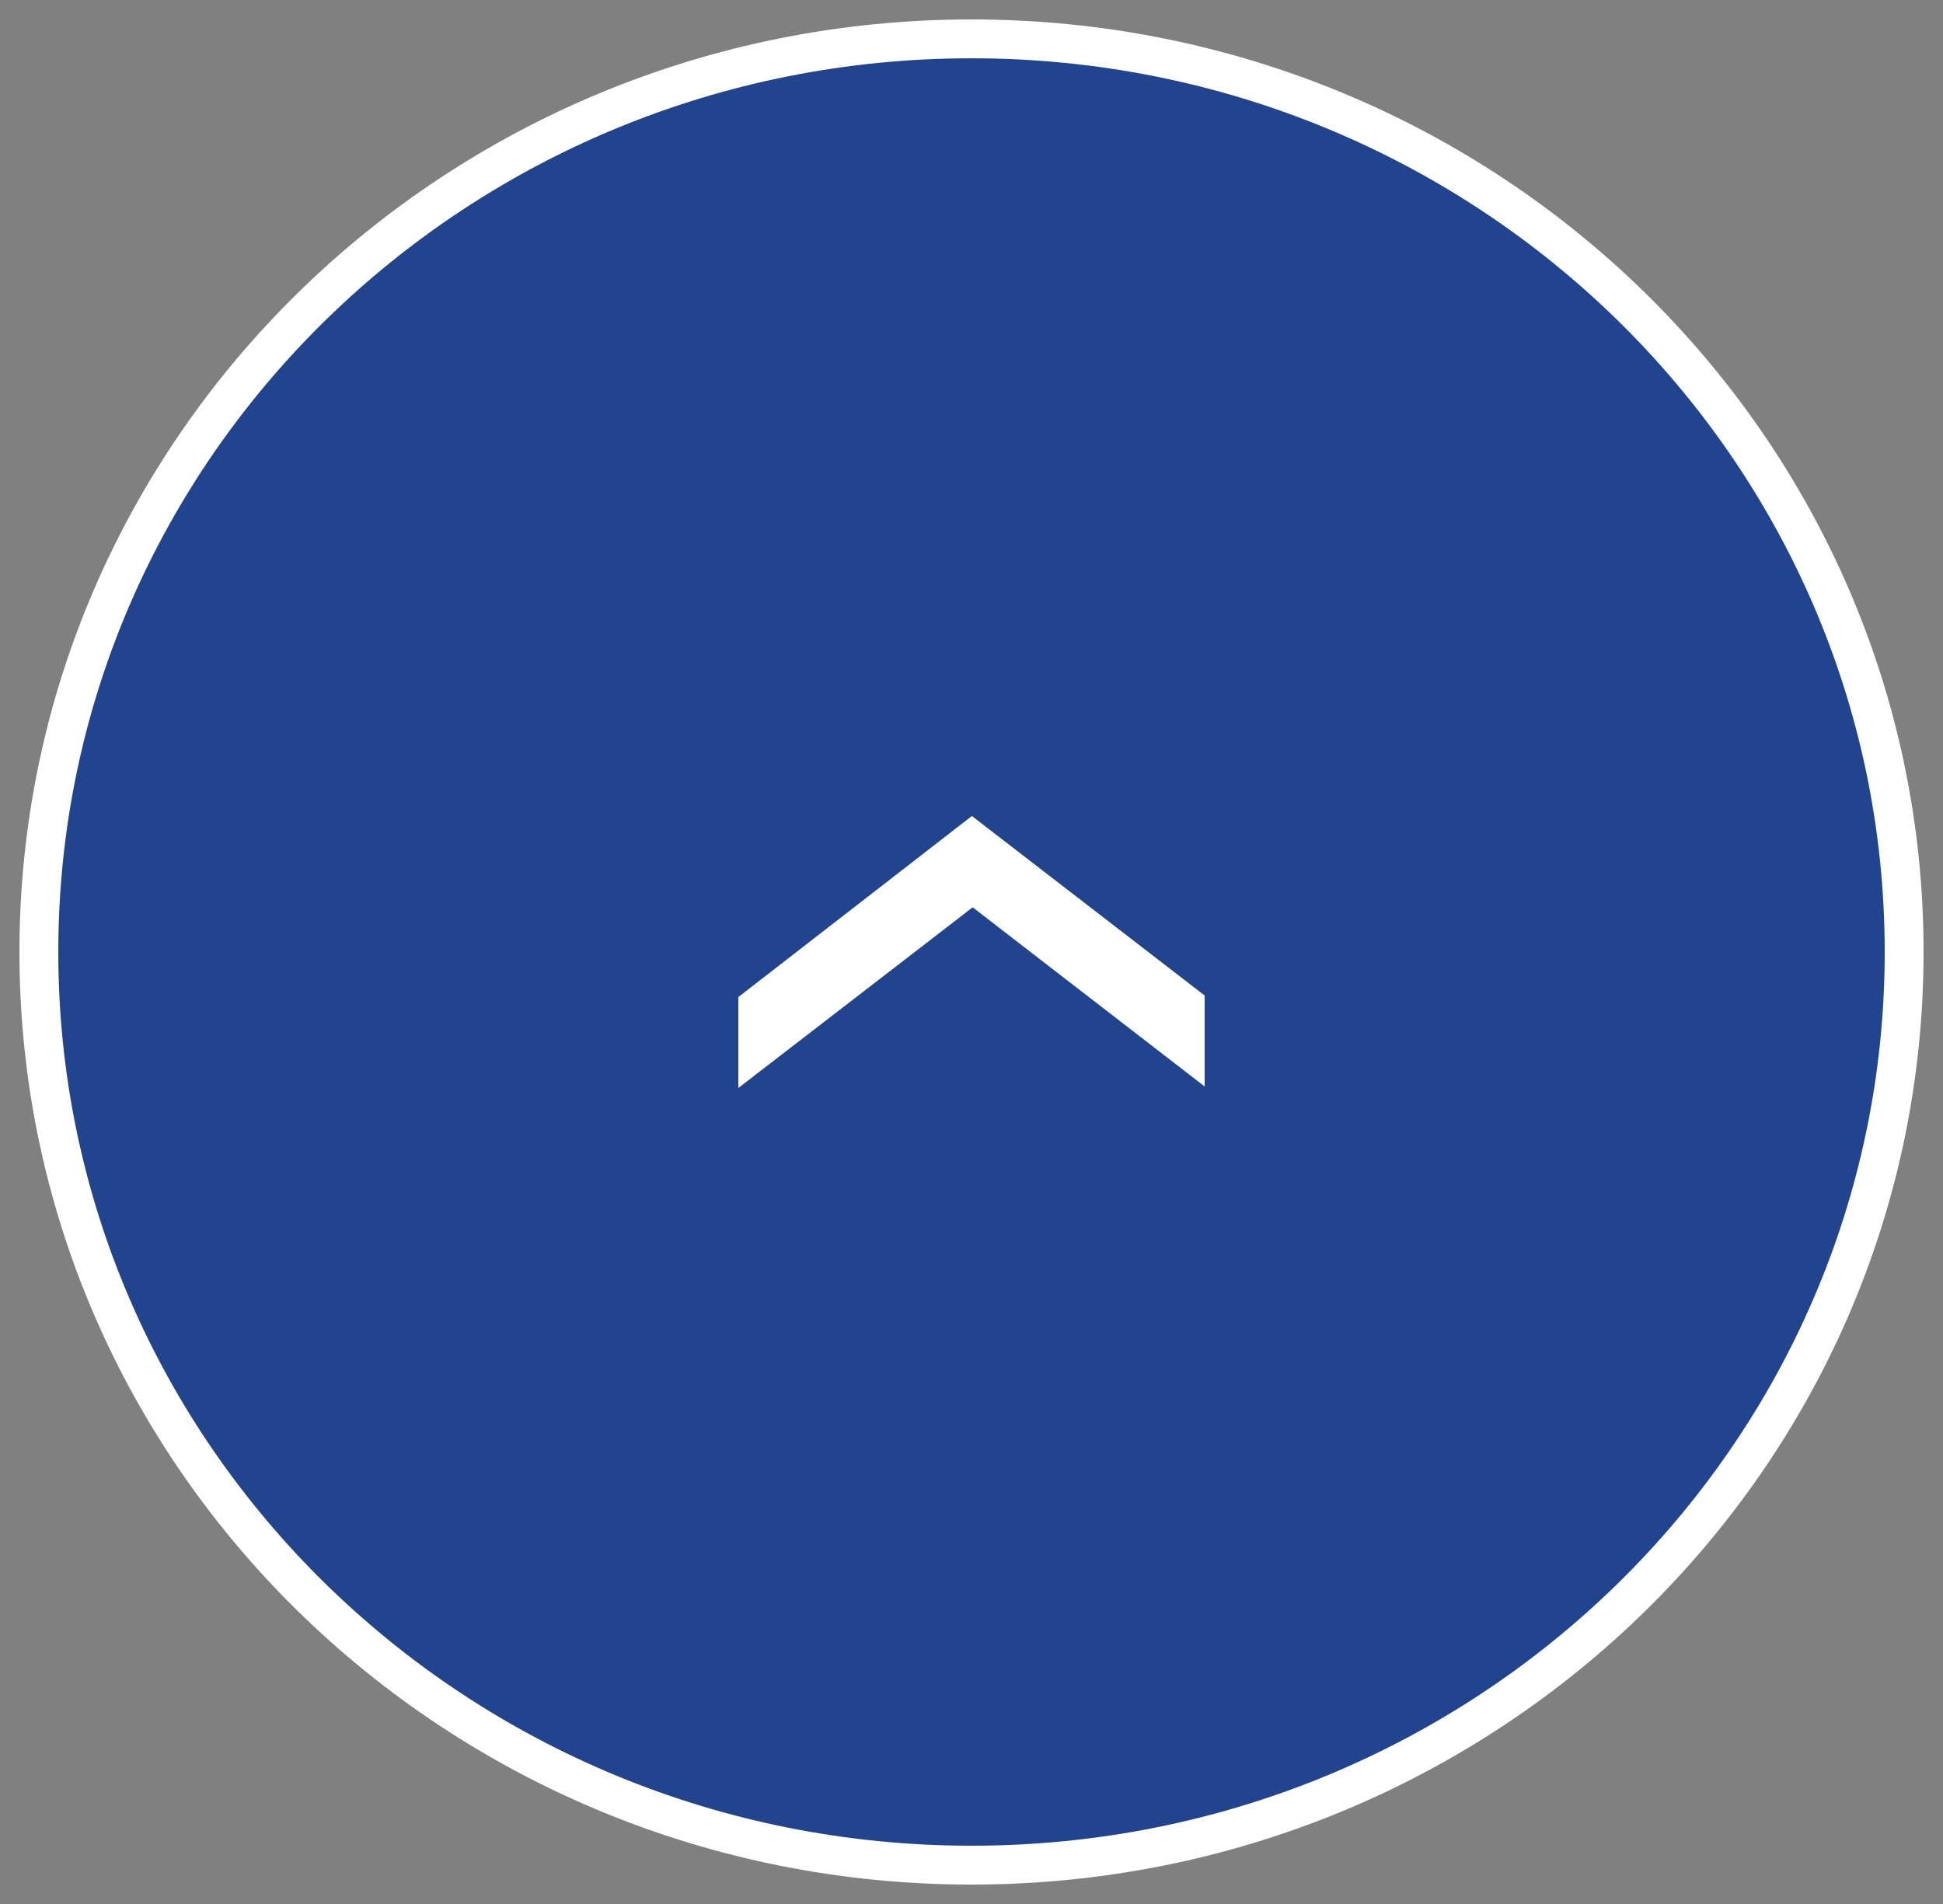
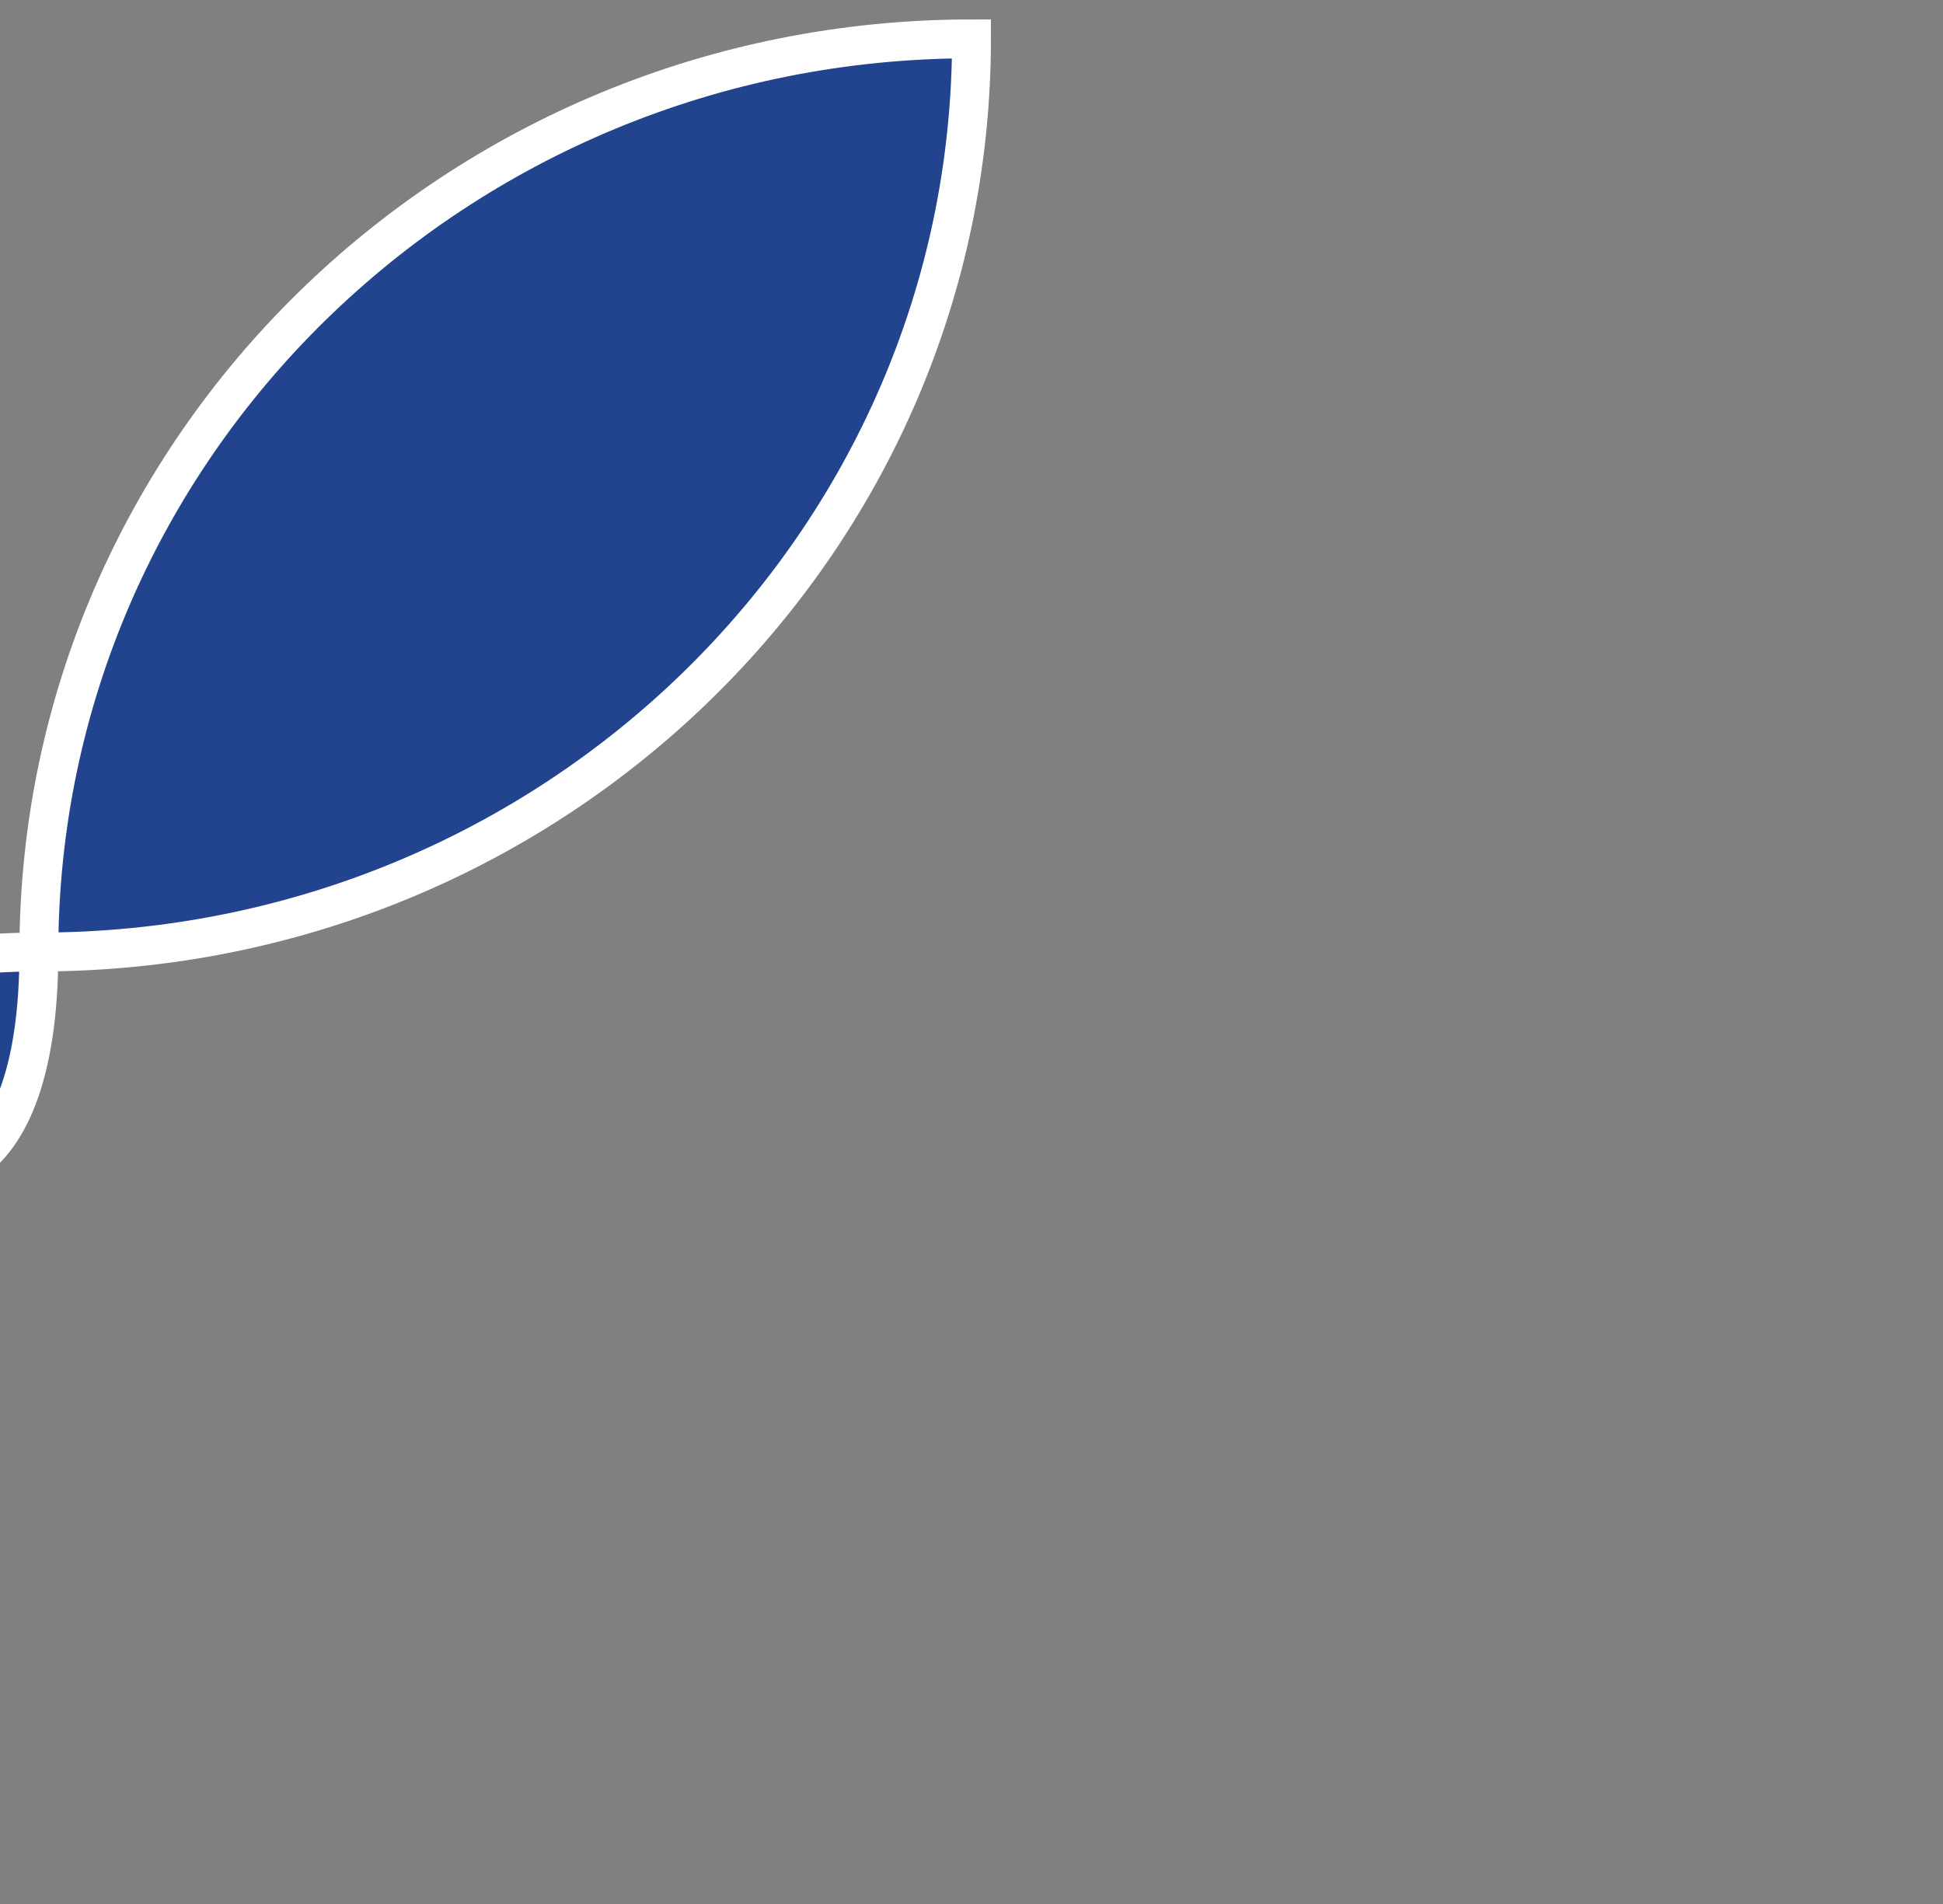
<svg xmlns="http://www.w3.org/2000/svg" version="1.1" x="0px" y="0px" width="50px" height="49px" viewBox="-0.5 -0.5 50 49" enable-background="new -0.5 -0.5 50 49" xml:space="preserve">
  <rect x="-0.5" y="-0.5" width="50" height="49" fill="#808080" stroke="none" />
  <defs>
</defs>
-   <path fill-rule="evenodd" clip-rule="evenodd" fill="#22448F" stroke="#FFFFFF" stroke-miterlimit="10" d="M0.5,24  c0-12.98,10.74-23.5,24-23.5s24,10.52,24,23.5c0,12.98-10.74,23.5-24,23.5S0.5,36.98,0.5,24z" />
-   <polygon fill="#FFFFFF" points="18.5,25.16 18.5,27.5 24.53,22.85 30.5,27.46 30.5,25.12 24.51,20.5 " />
+   <path fill-rule="evenodd" clip-rule="evenodd" fill="#22448F" stroke="#FFFFFF" stroke-miterlimit="10" d="M0.5,24  c0-12.98,10.74-23.5,24-23.5c0,12.98-10.74,23.5-24,23.5S0.5,36.98,0.5,24z" />
</svg>